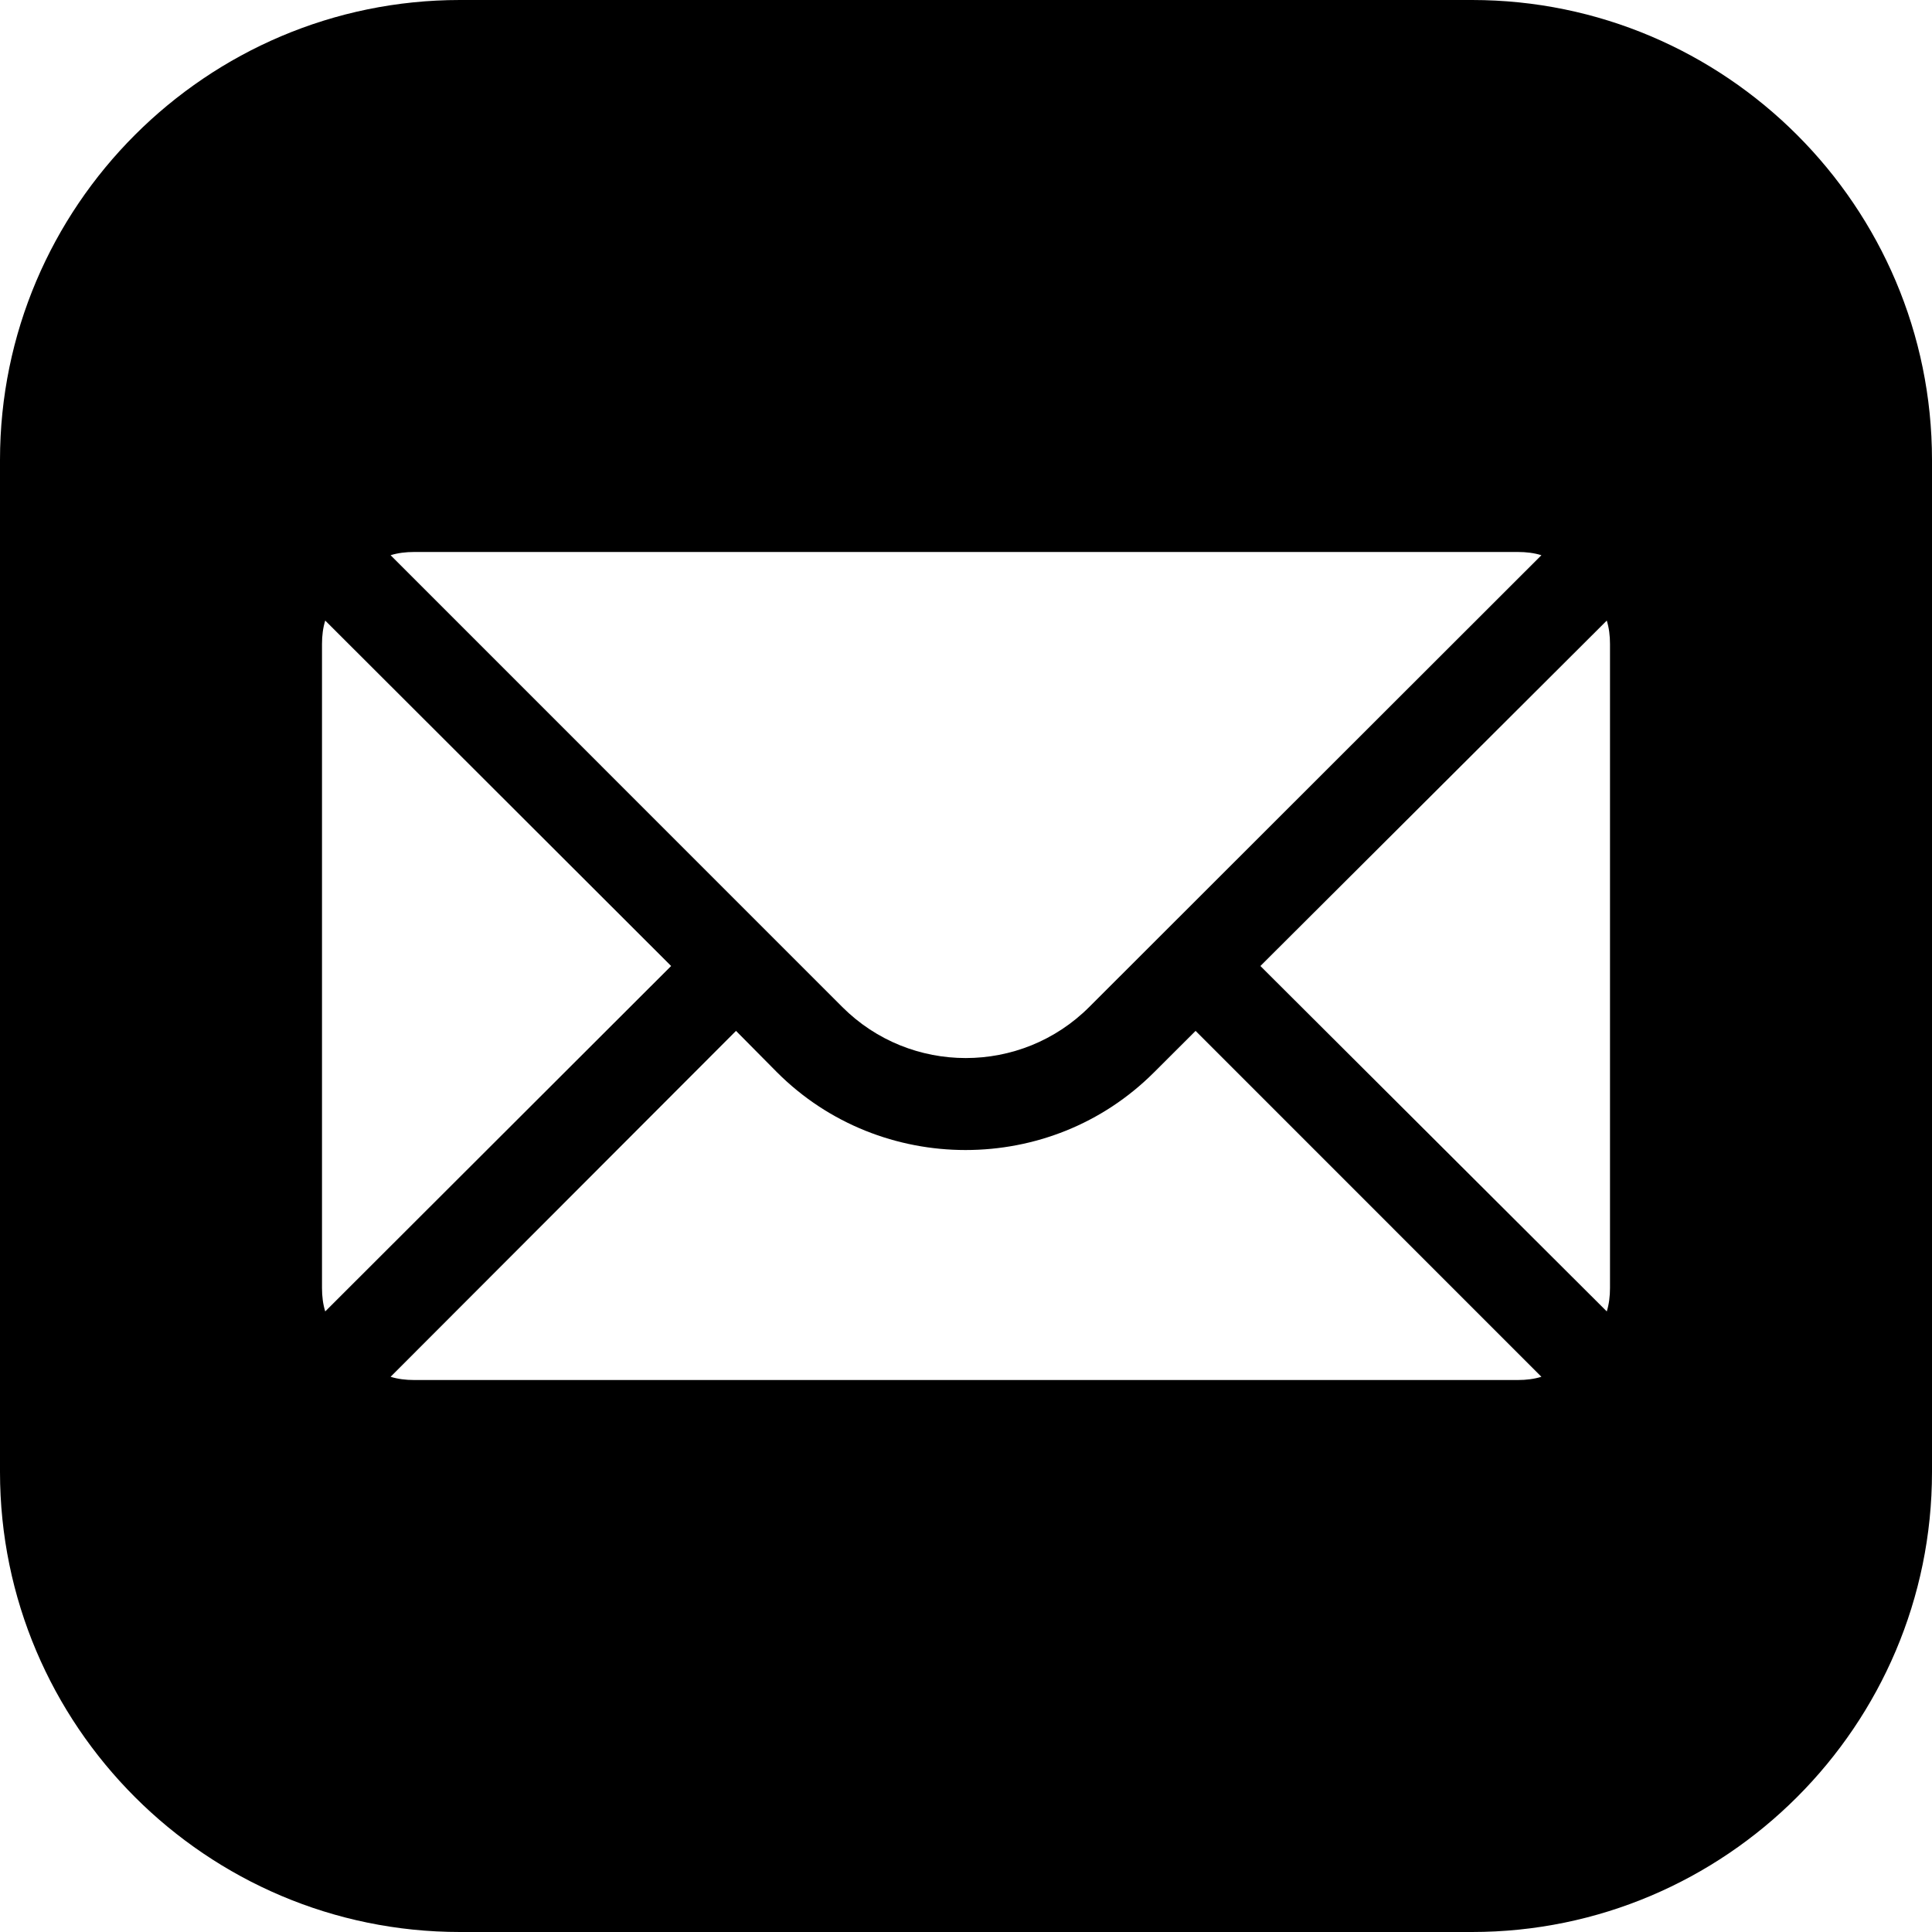
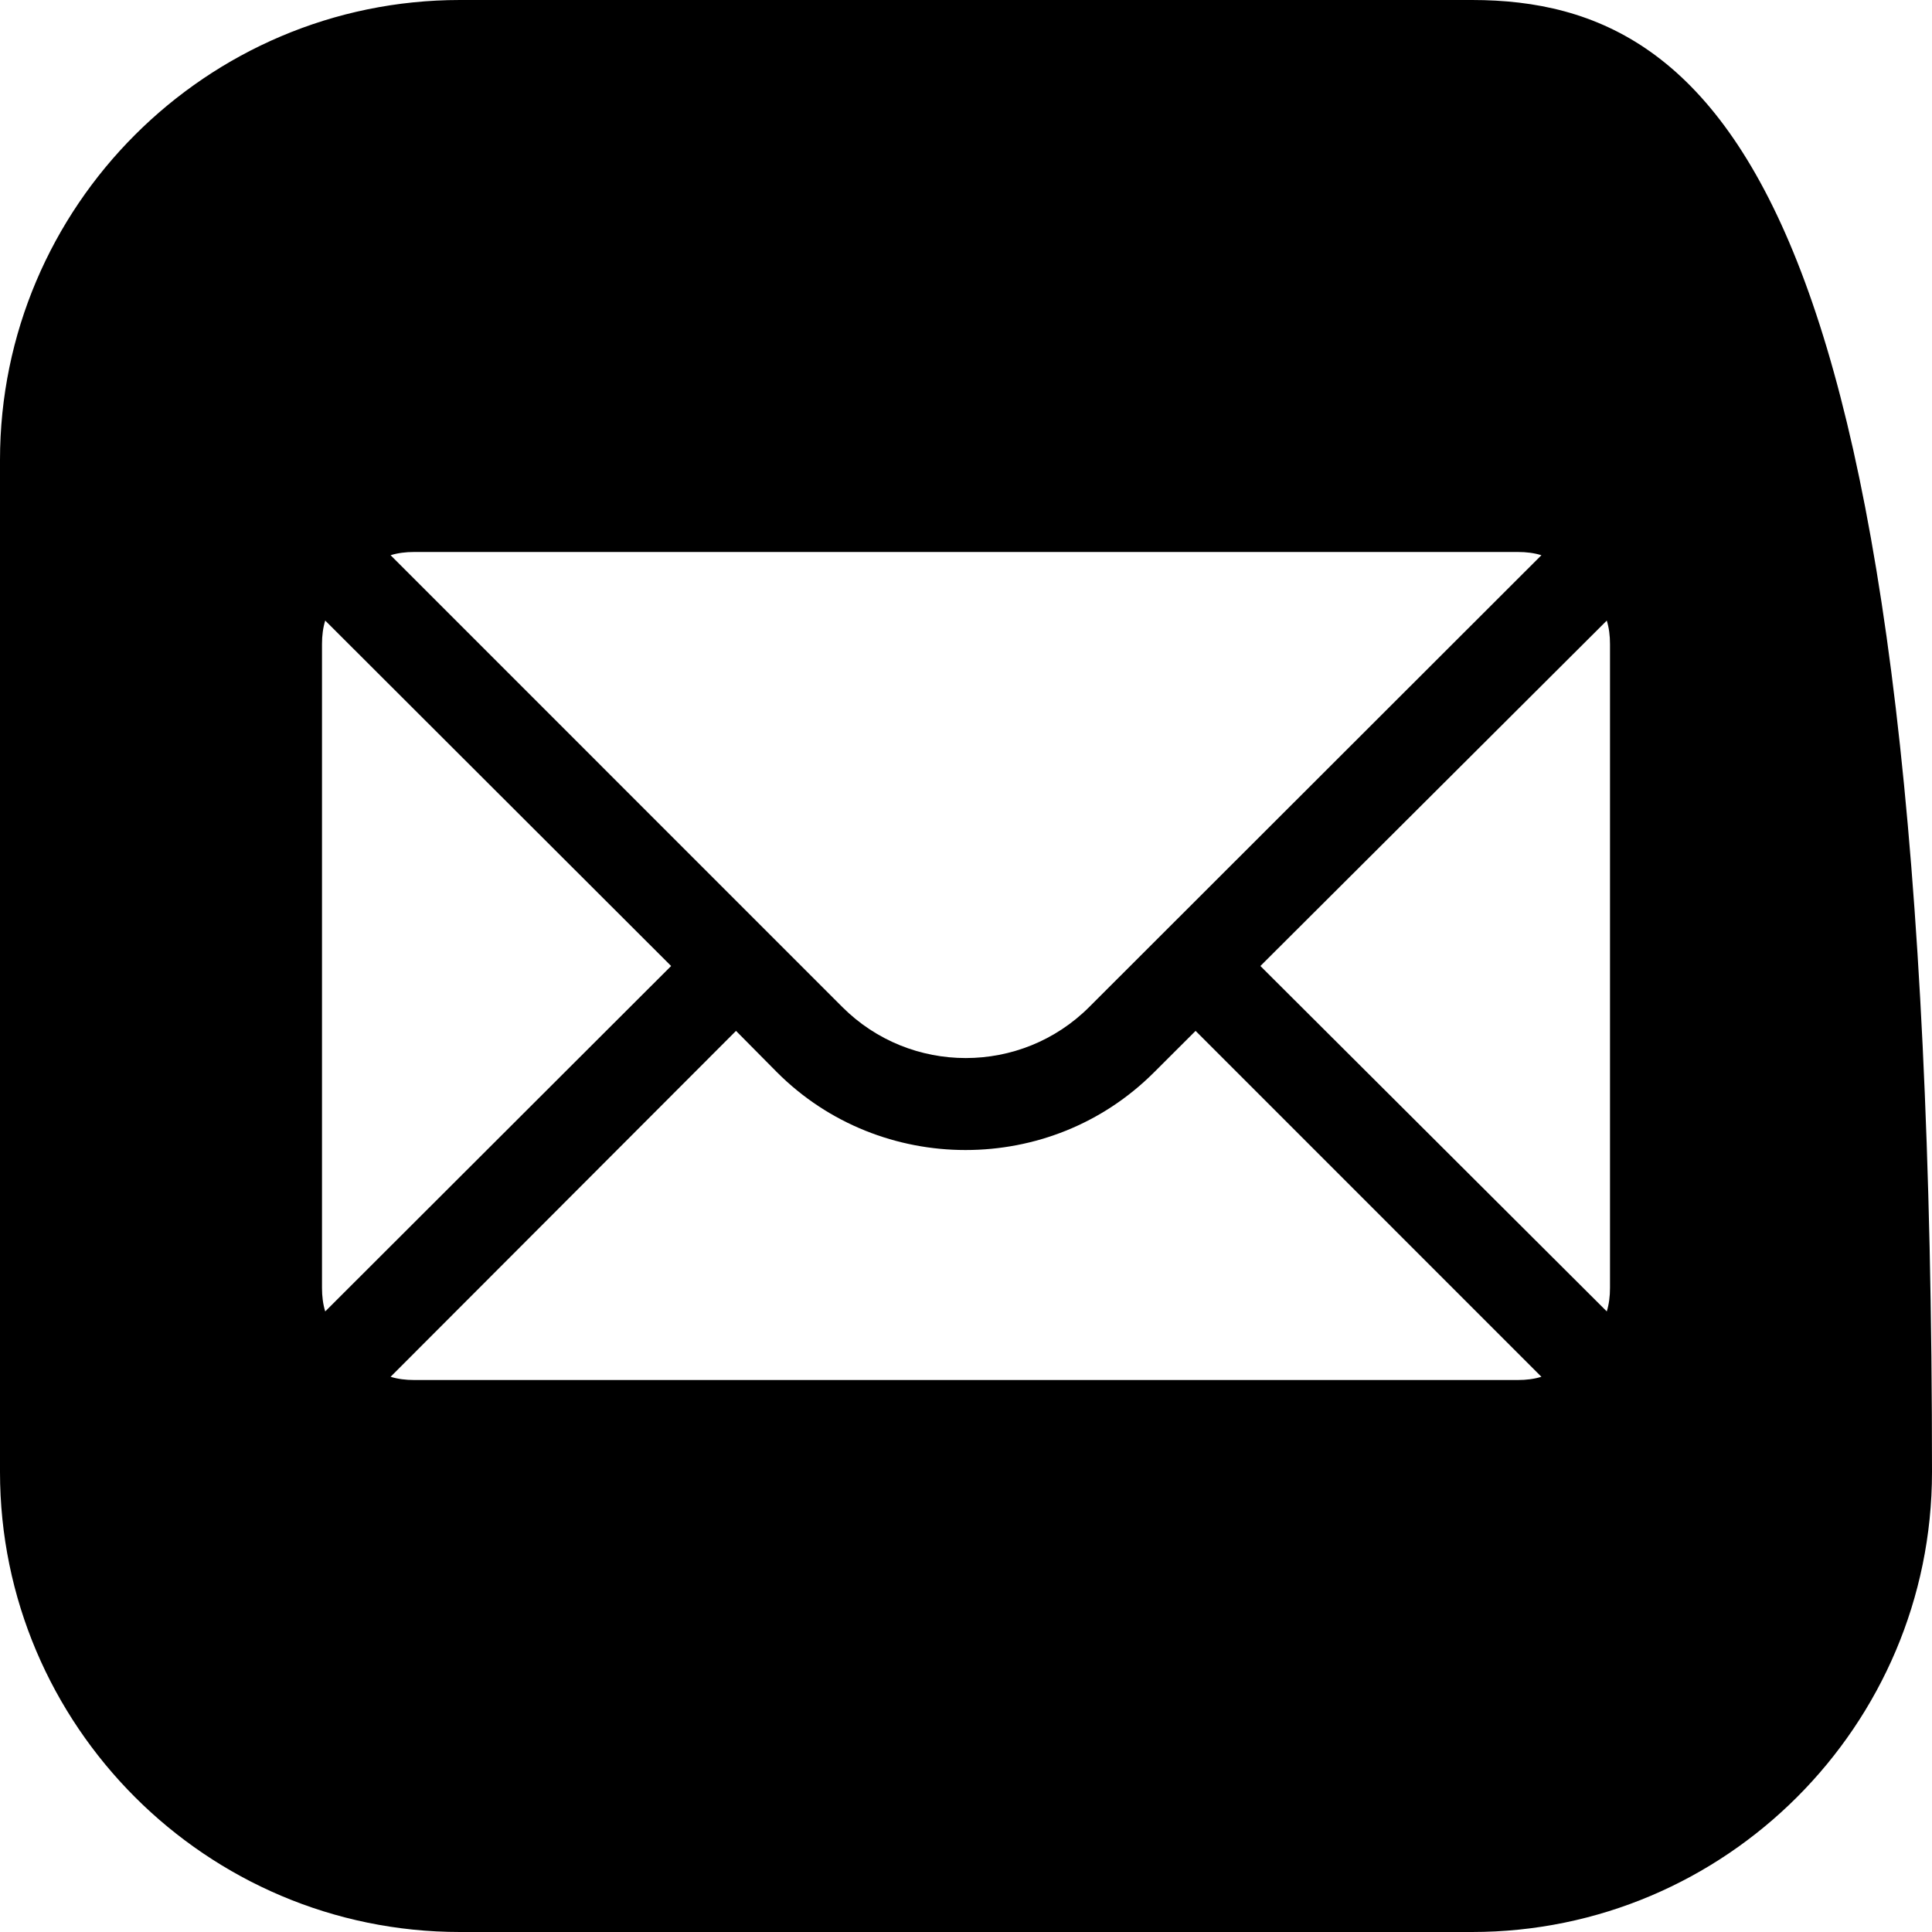
<svg xmlns="http://www.w3.org/2000/svg" width="24" height="24" viewBox="0 0 24 24" fill="none">
-   <path d="M5.714 0C2.565 0 0 2.565 0 5.714V18.286C0 21.435 2.565 24 5.714 24H18.286C21.435 24 24 21.435 24 18.286V5.714C24 2.565 21.435 0 18.286 0H5.714ZM5.143 6.857H18.857C18.96 6.857 19.057 6.869 19.148 6.897L13.531 12.509C12.685 13.355 11.309 13.355 10.463 12.509L4.852 6.897C4.943 6.869 5.04 6.857 5.143 6.857ZM4.04 7.709L8.337 12L4.04 16.291C4.012 16.2 4 16.103 4 16V8C4 7.897 4.012 7.8 4.04 7.709ZM19.96 7.709C19.988 7.8 20 7.897 20 8V16C20 16.103 19.988 16.2 19.96 16.291L15.657 12L19.96 7.709ZM9.143 12.806L9.652 13.32C10.297 13.966 11.149 14.286 11.994 14.286C12.846 14.286 13.691 13.966 14.337 13.32L14.852 12.806L19.148 17.103C19.057 17.131 18.96 17.143 18.857 17.143H5.143C5.04 17.143 4.943 17.131 4.852 17.103L9.143 12.806Z" fill="black" />
+   <path d="M5.714 0C2.565 0 0 2.565 0 5.714V18.286C0 21.435 2.565 24 5.714 24H18.286C21.435 24 24 21.435 24 18.286C24 2.565 21.435 0 18.286 0H5.714ZM5.143 6.857H18.857C18.96 6.857 19.057 6.869 19.148 6.897L13.531 12.509C12.685 13.355 11.309 13.355 10.463 12.509L4.852 6.897C4.943 6.869 5.04 6.857 5.143 6.857ZM4.04 7.709L8.337 12L4.04 16.291C4.012 16.2 4 16.103 4 16V8C4 7.897 4.012 7.8 4.04 7.709ZM19.96 7.709C19.988 7.8 20 7.897 20 8V16C20 16.103 19.988 16.2 19.96 16.291L15.657 12L19.96 7.709ZM9.143 12.806L9.652 13.32C10.297 13.966 11.149 14.286 11.994 14.286C12.846 14.286 13.691 13.966 14.337 13.32L14.852 12.806L19.148 17.103C19.057 17.131 18.96 17.143 18.857 17.143H5.143C5.04 17.143 4.943 17.131 4.852 17.103L9.143 12.806Z" fill="black" />
</svg>